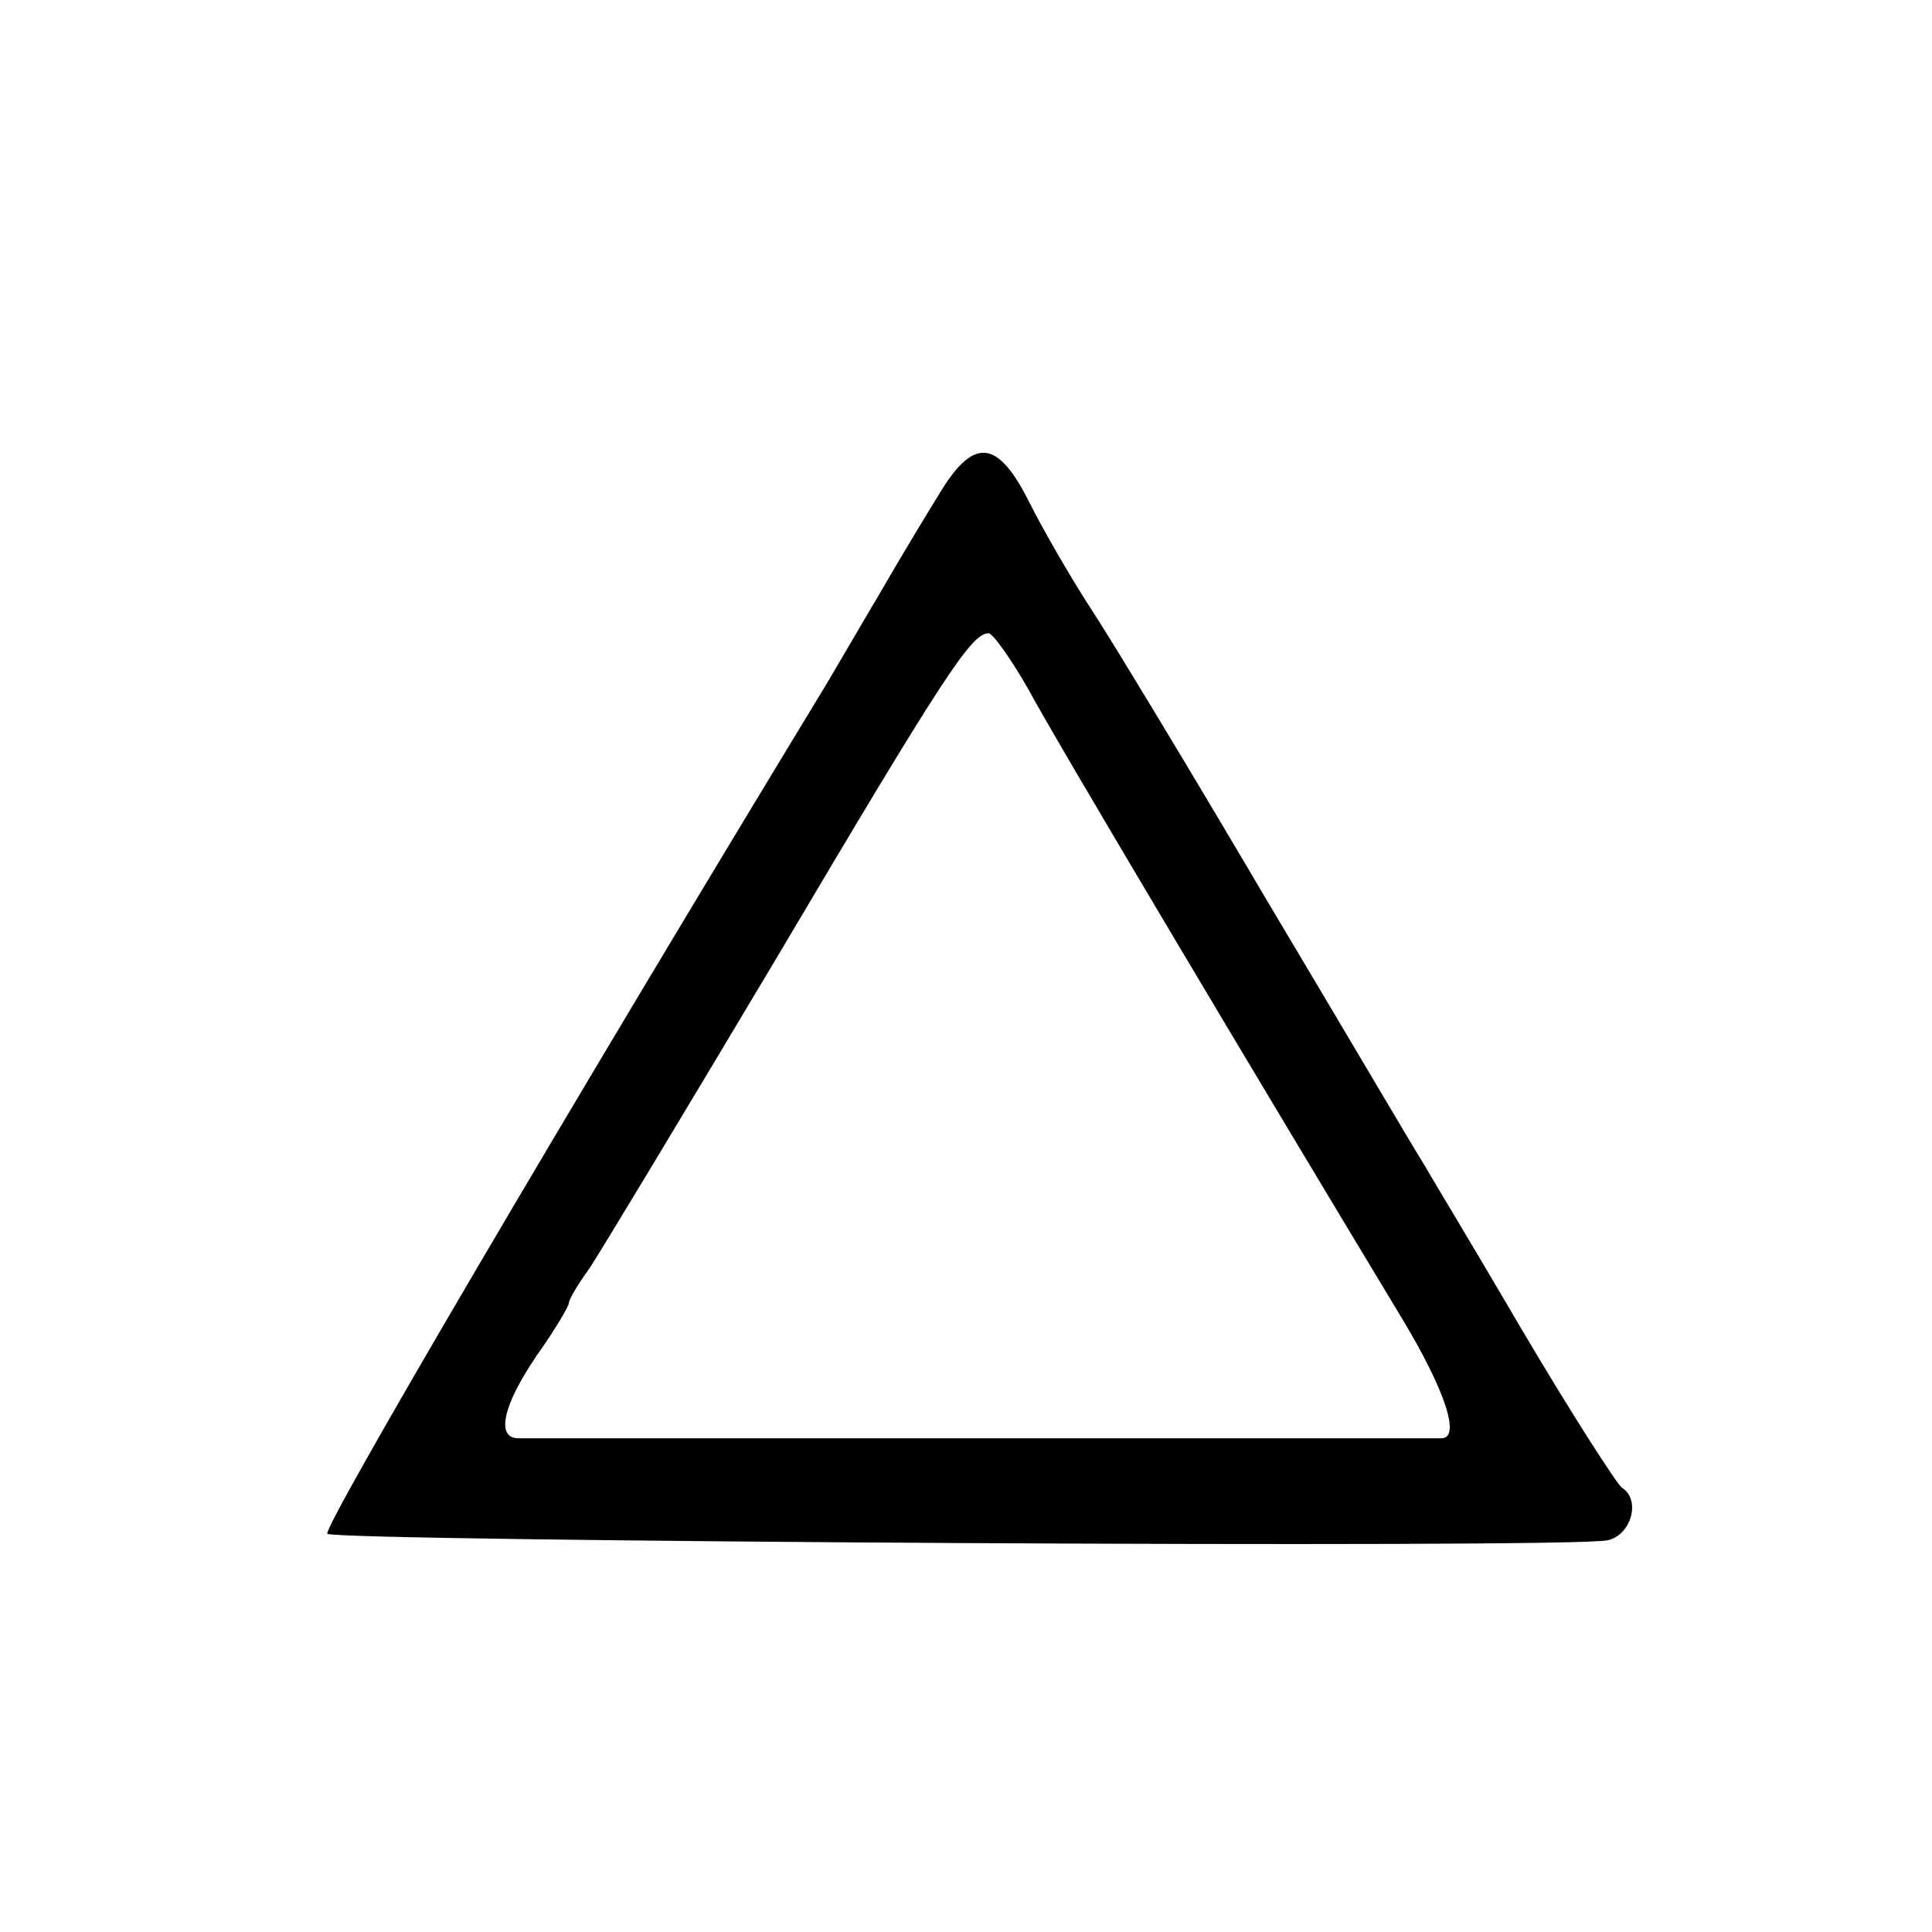
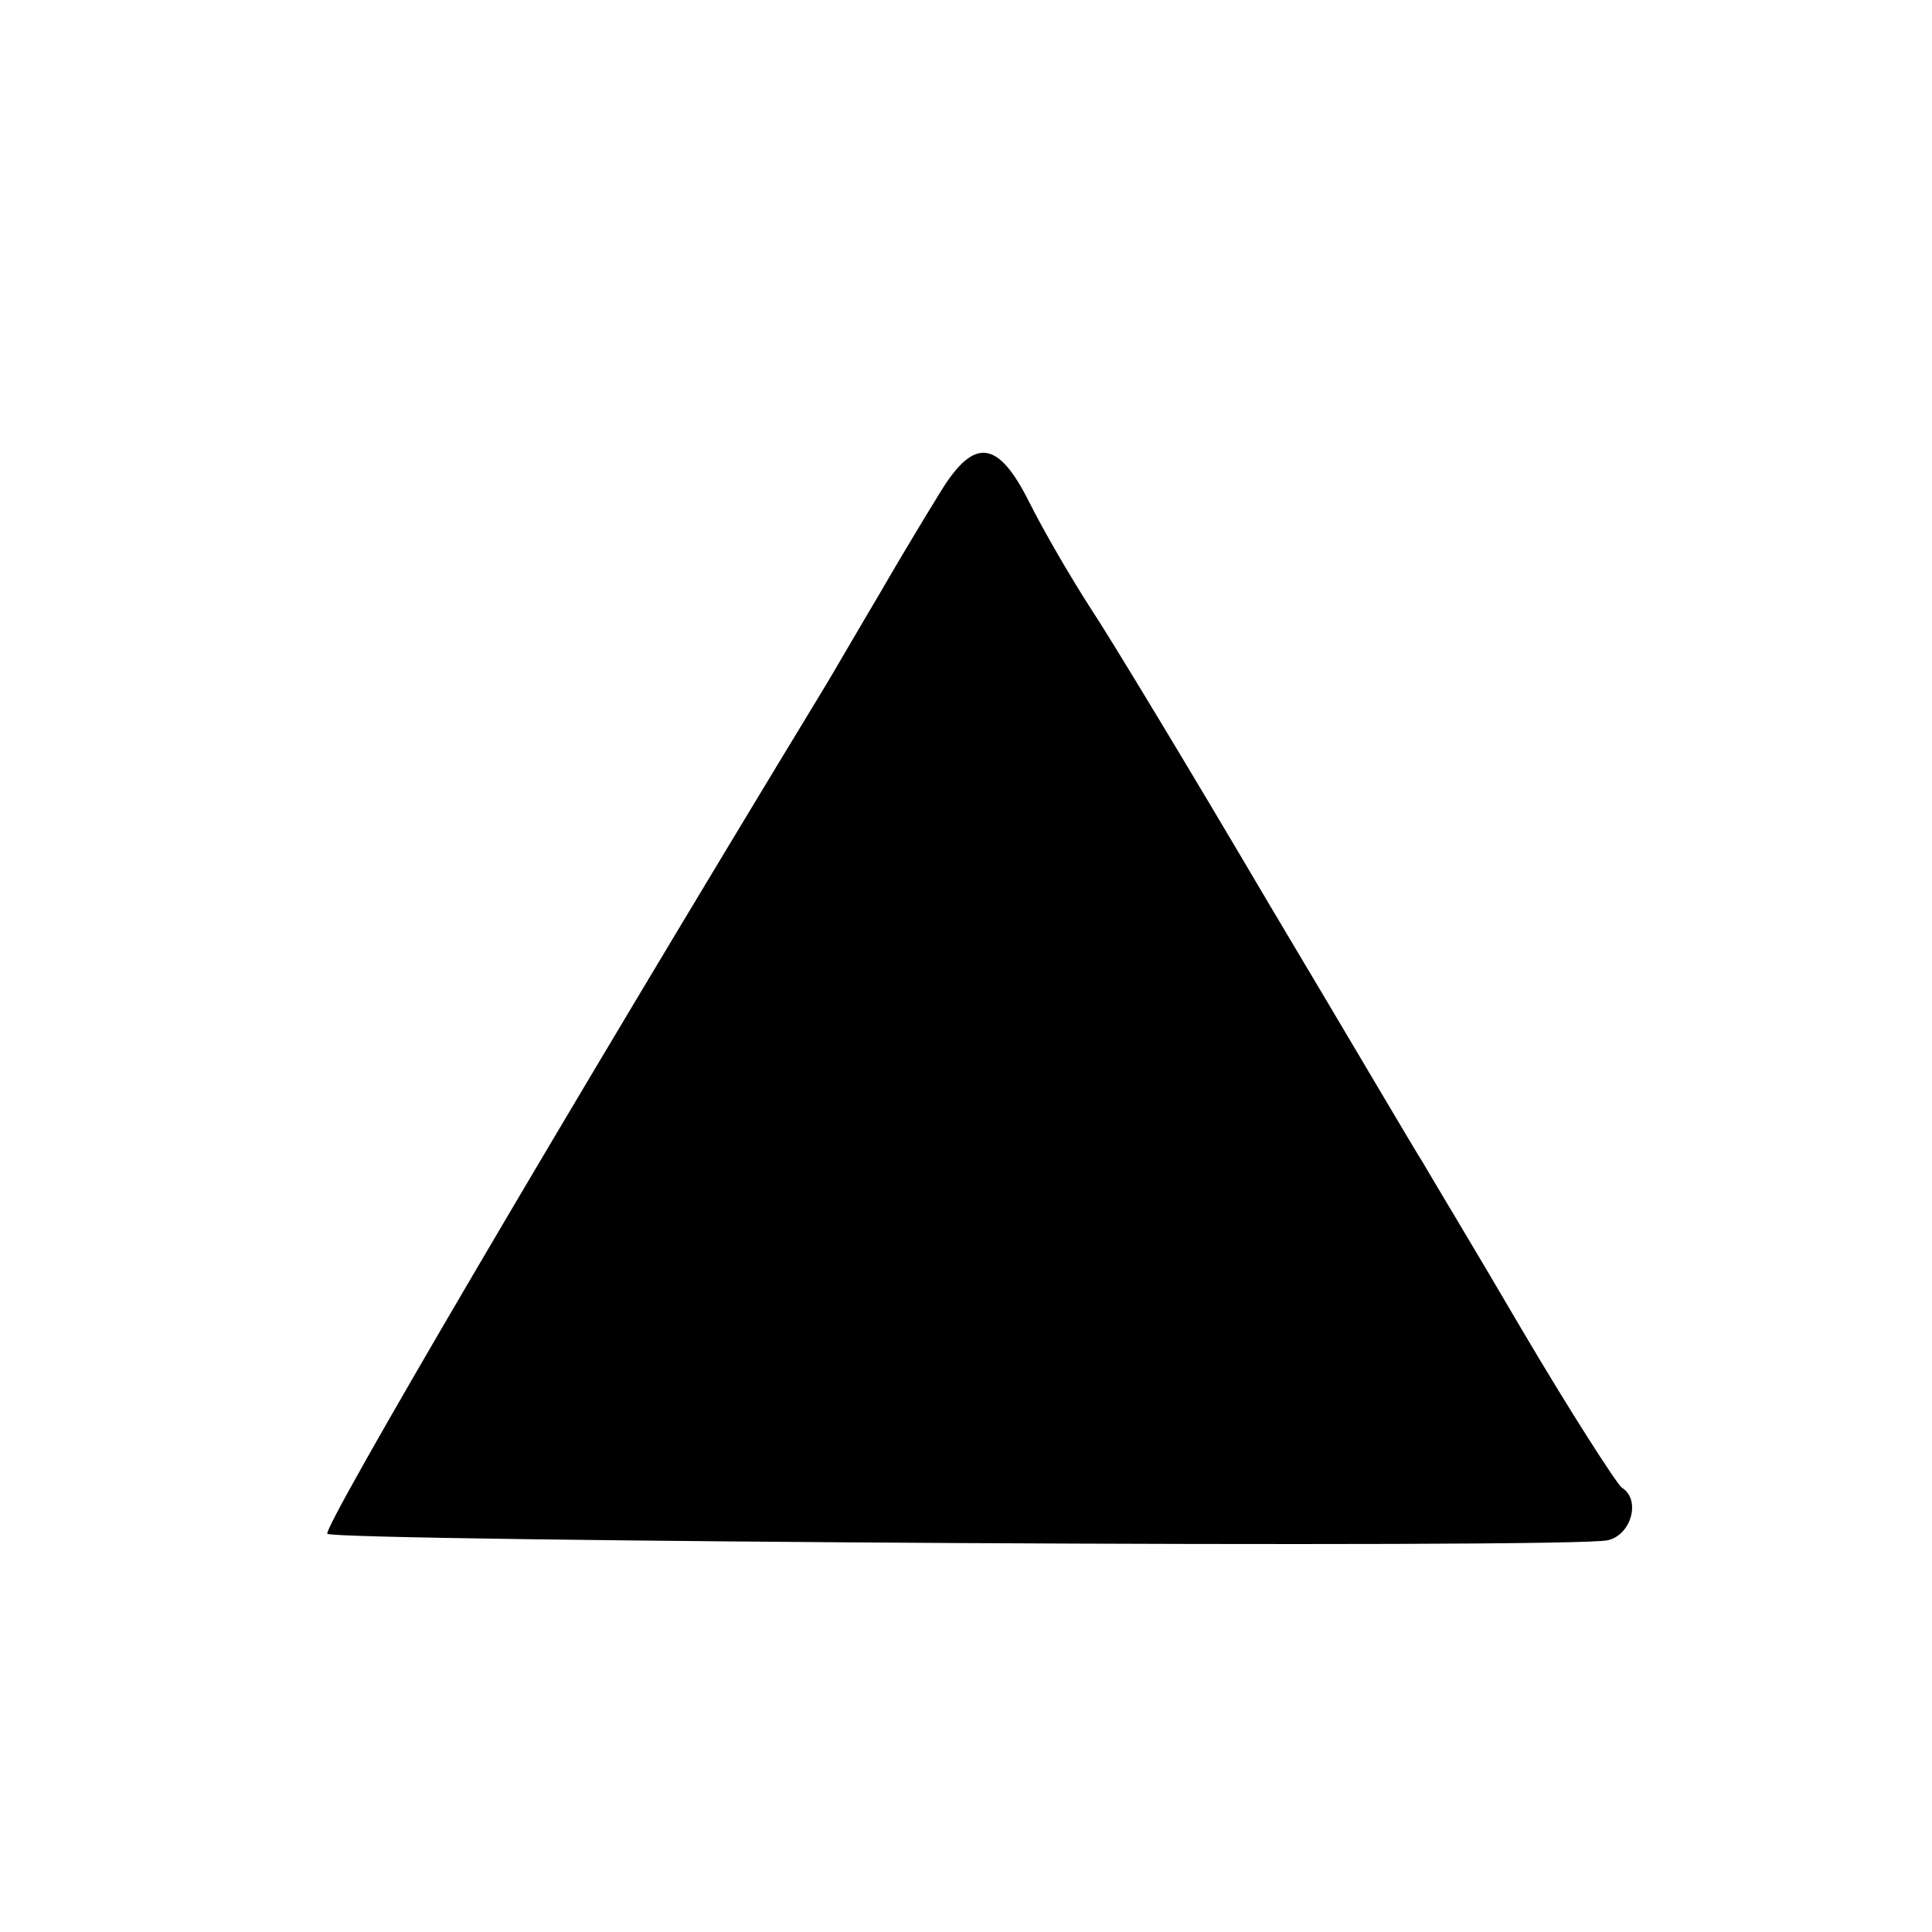
<svg xmlns="http://www.w3.org/2000/svg" version="1.0" width="180pt" height="180pt" viewBox="0 0 180 180" preserveAspectRatio="xMidYMid meet">
  <g transform="translate(0,180) scale(0.1,-0.1)" fill="#000000" stroke="none">
-     <path d="M877 1343 c-13 -21 -39 -64 -58 -97 -19 -32 -41 -70 -50 -85 -243 -400 -469 -785 -464 -790 8 -7 1161 -14 1193 -6 22 5 31 38 13 49 -5 4 -47 69 -93 147 -45 77 -88 148 -93 157 -6 9 -70 118 -144 242 -73 124 -148 248 -166 275 -18 28 -43 71 -56 97 -29 58 -51 61 -82 11z m81 -185 c25 -47 223 -379 348 -586 41 -68 55 -112 37 -112 -21 0 -850 0 -860 0 -21 0 -15 30 17 77 17 24 30 46 30 49 0 3 8 17 19 32 10 15 89 146 176 292 154 260 180 300 196 300 4 0 21 -24 37 -52z" />
+     <path d="M877 1343 c-13 -21 -39 -64 -58 -97 -19 -32 -41 -70 -50 -85 -243 -400 -469 -785 -464 -790 8 -7 1161 -14 1193 -6 22 5 31 38 13 49 -5 4 -47 69 -93 147 -45 77 -88 148 -93 157 -6 9 -70 118 -144 242 -73 124 -148 248 -166 275 -18 28 -43 71 -56 97 -29 58 -51 61 -82 11z m81 -185 z" />
  </g>
</svg>